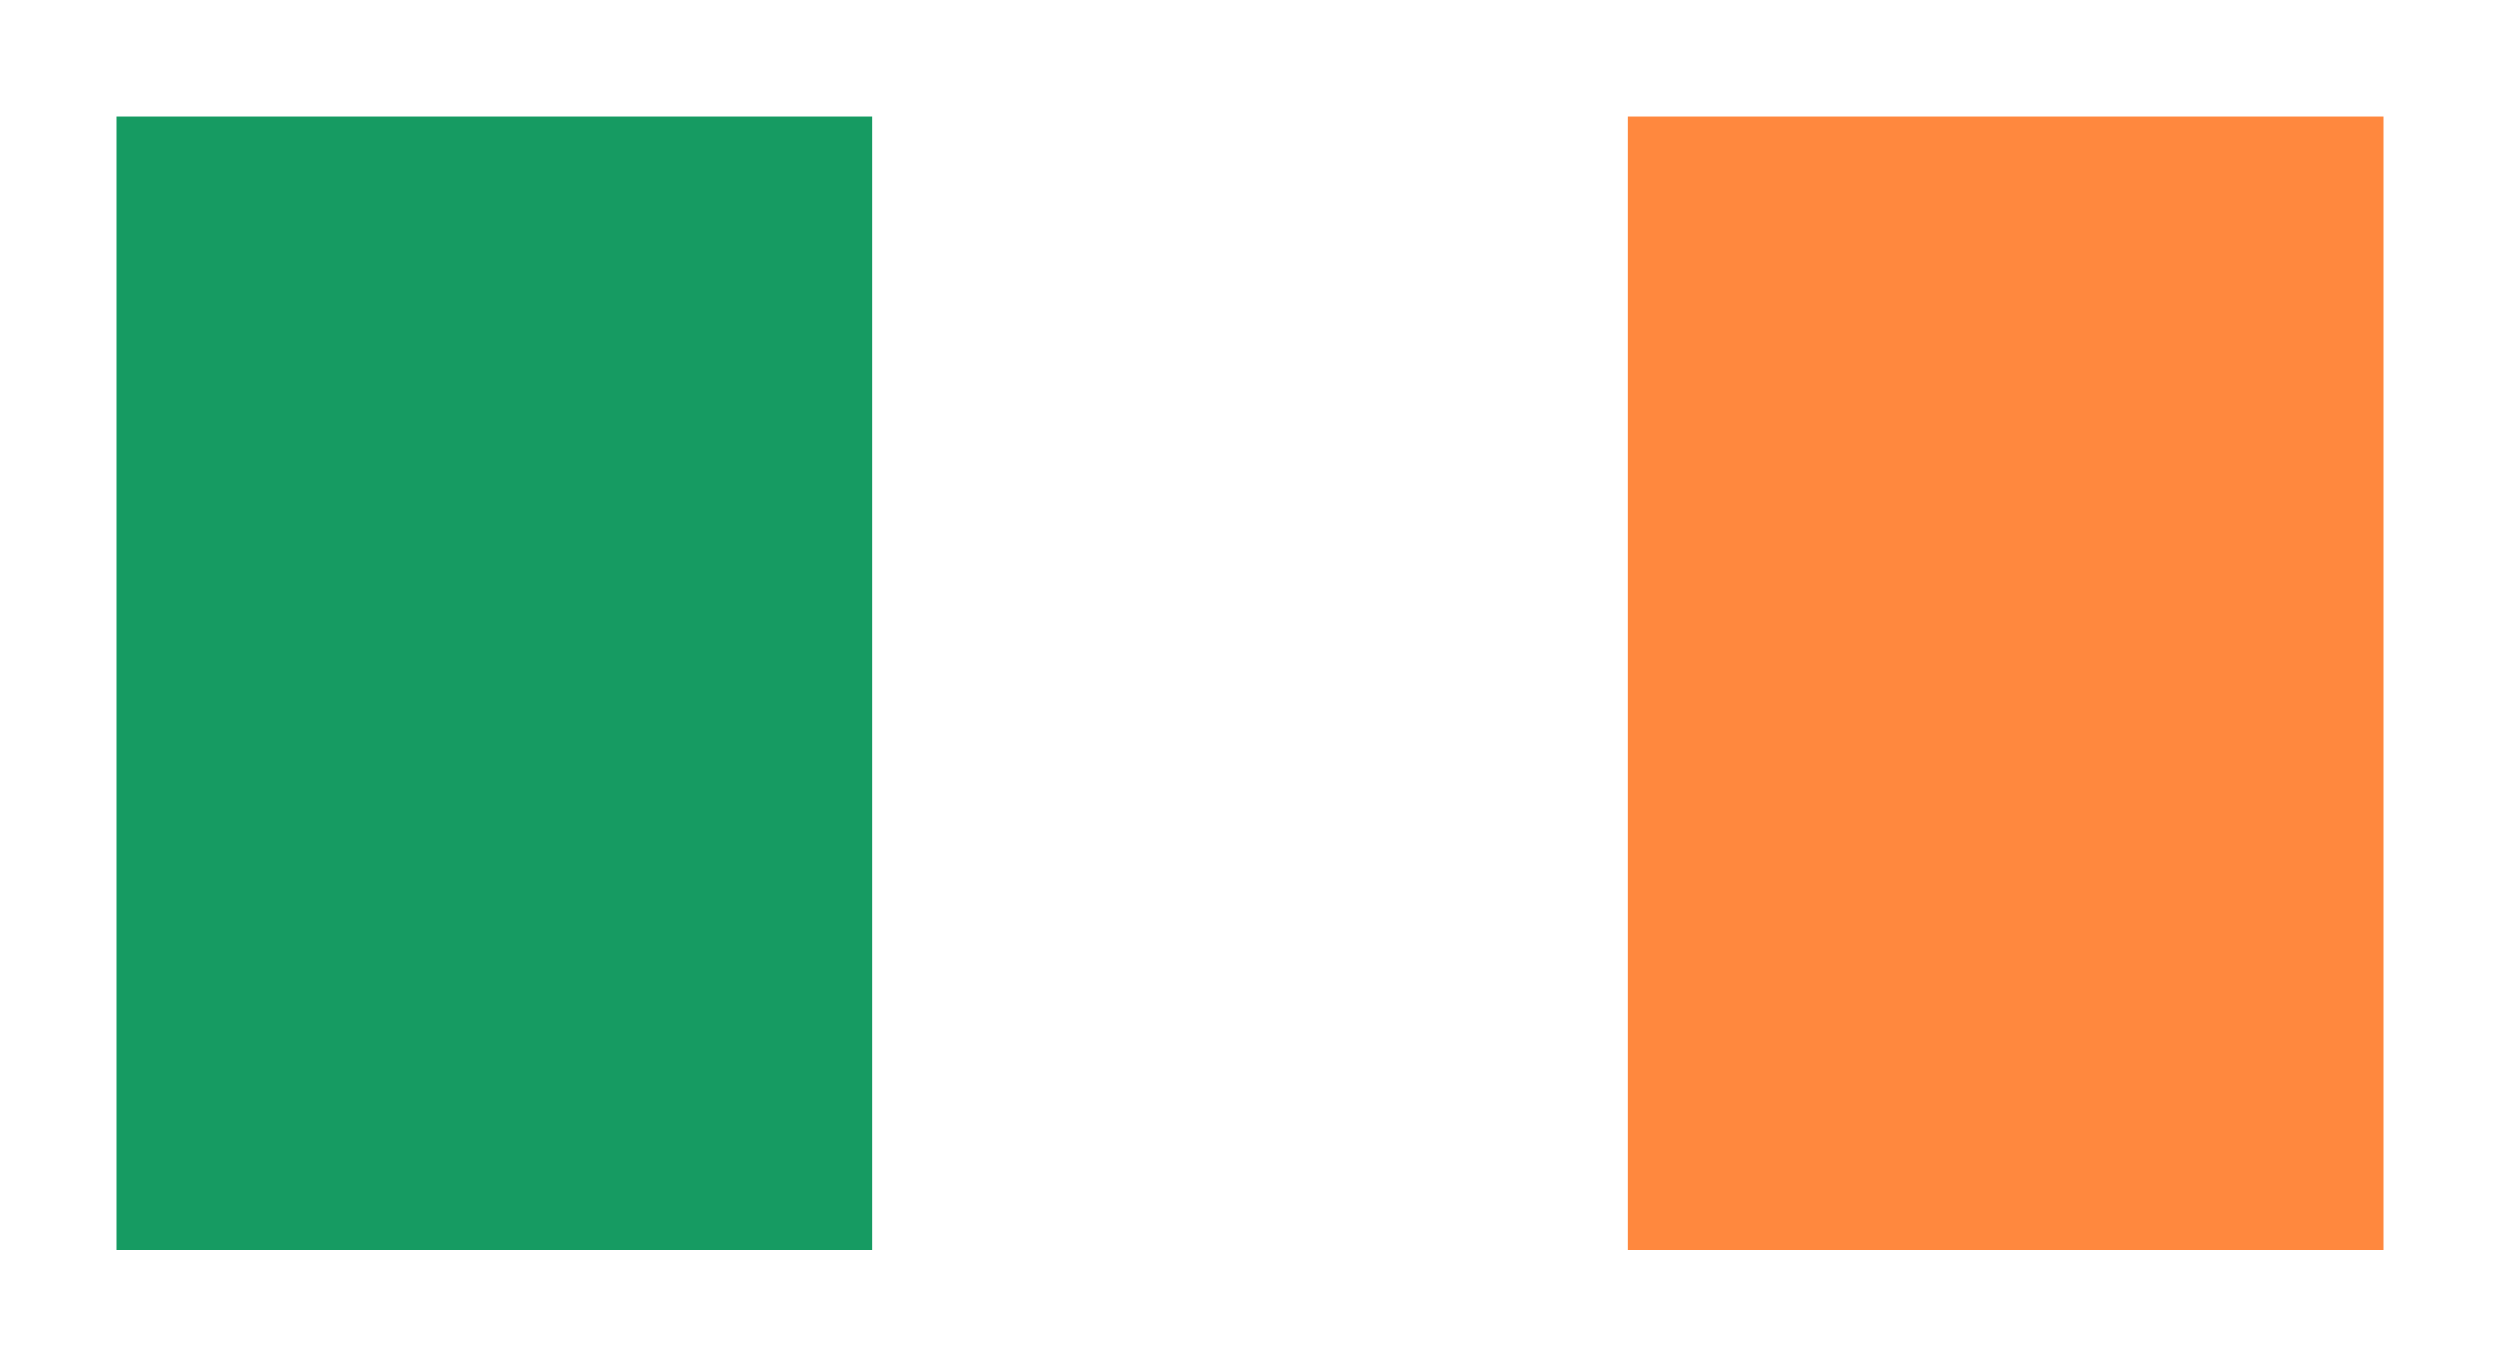
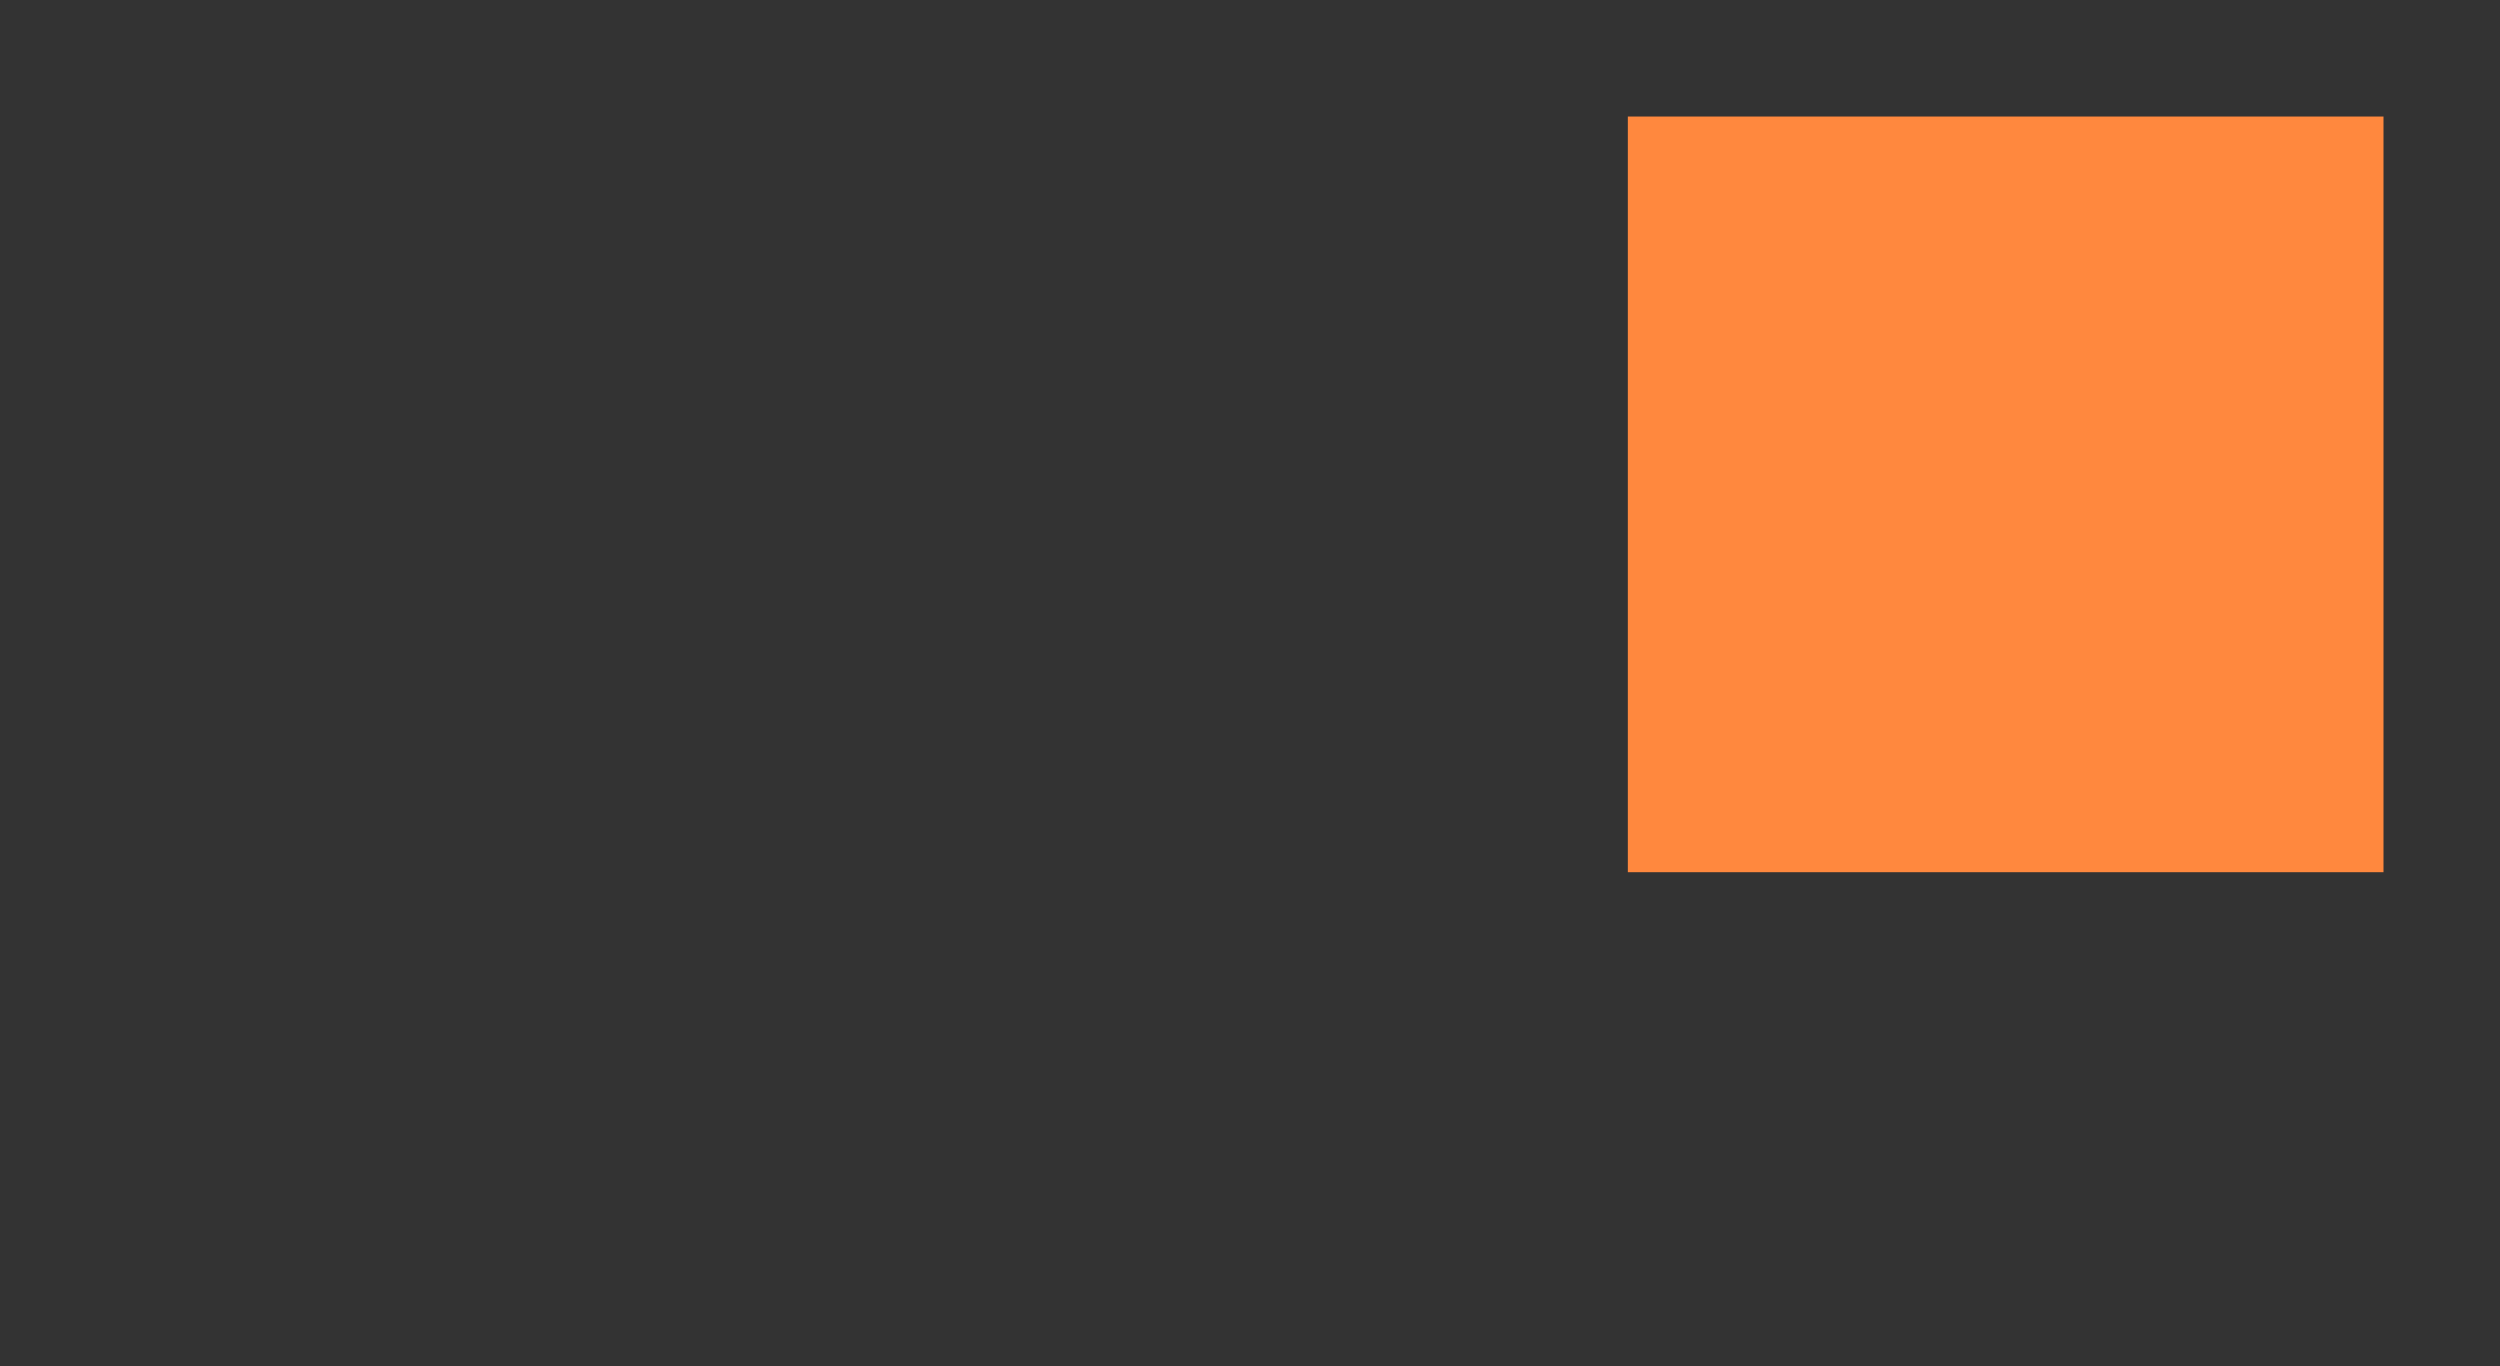
<svg xmlns="http://www.w3.org/2000/svg" width="825.649" height="451.299" id="svg3">
  <rect width="100%" height="100%" fill="#333333" stroke="none" />
  <defs id="defs3" />
  <g id="g6" transform="translate(-1901.724,528.77)">
-     <path id="rect4-11-6" style="fill:#ffffff;fill-opacity:1;stroke-width:11.983" d="m 1901.724,-528.77 c 0,50.144 0,100.288 0,150.433 275.217,0 550.433,0 825.649,0 0,-50.144 0,-100.288 0,-150.433 -275.216,0 -550.432,0 -825.649,0 z m 0,150.433 c 0,100.289 0,200.577 0,300.866 275.217,0 550.433,0 825.649,0 0,-100.289 0,-200.577 0,-300.866 -275.216,0 -550.432,0 -825.649,0 z" />
-     <path id="rect4-11" style="fill:#169b62;fill-opacity:1;stroke-width:6" d="m 1940.198,-490.295 c 0,41.594 0,83.189 0,124.783 83.189,0 166.377,0 249.566,0 0,-41.594 0,-83.189 0,-124.783 -83.189,0 -166.377,0 -249.566,0 z m 0,124.783 c 0,83.189 0,166.377 0,249.566 83.189,0 166.377,0 249.566,0 0,-83.189 0,-166.377 0,-249.566 -83.189,0 -166.377,0 -249.566,0 z" />
-     <path id="rect4-11-6-3" style="fill:#ff883e;fill-opacity:1;stroke-width:6" d="m 2439.331,-490.295 c 0,41.594 0,83.189 0,124.783 83.189,0 166.378,0 249.567,0 0,-41.594 0,-83.189 0,-124.783 -83.189,0 -166.378,0 -249.567,0 z m 0,124.783 c 0,83.189 0,166.377 0,249.566 83.189,0 166.378,0 249.567,0 0,-83.189 0,-166.377 0,-249.566 -83.189,0 -166.378,0 -249.567,0 z" />
+     <path id="rect4-11-6-3" style="fill:#ff883e;fill-opacity:1;stroke-width:6" d="m 2439.331,-490.295 c 0,41.594 0,83.189 0,124.783 83.189,0 166.378,0 249.567,0 0,-41.594 0,-83.189 0,-124.783 -83.189,0 -166.378,0 -249.567,0 z c 0,83.189 0,166.377 0,249.566 83.189,0 166.378,0 249.567,0 0,-83.189 0,-166.377 0,-249.566 -83.189,0 -166.378,0 -249.567,0 z" />
  </g>
</svg>